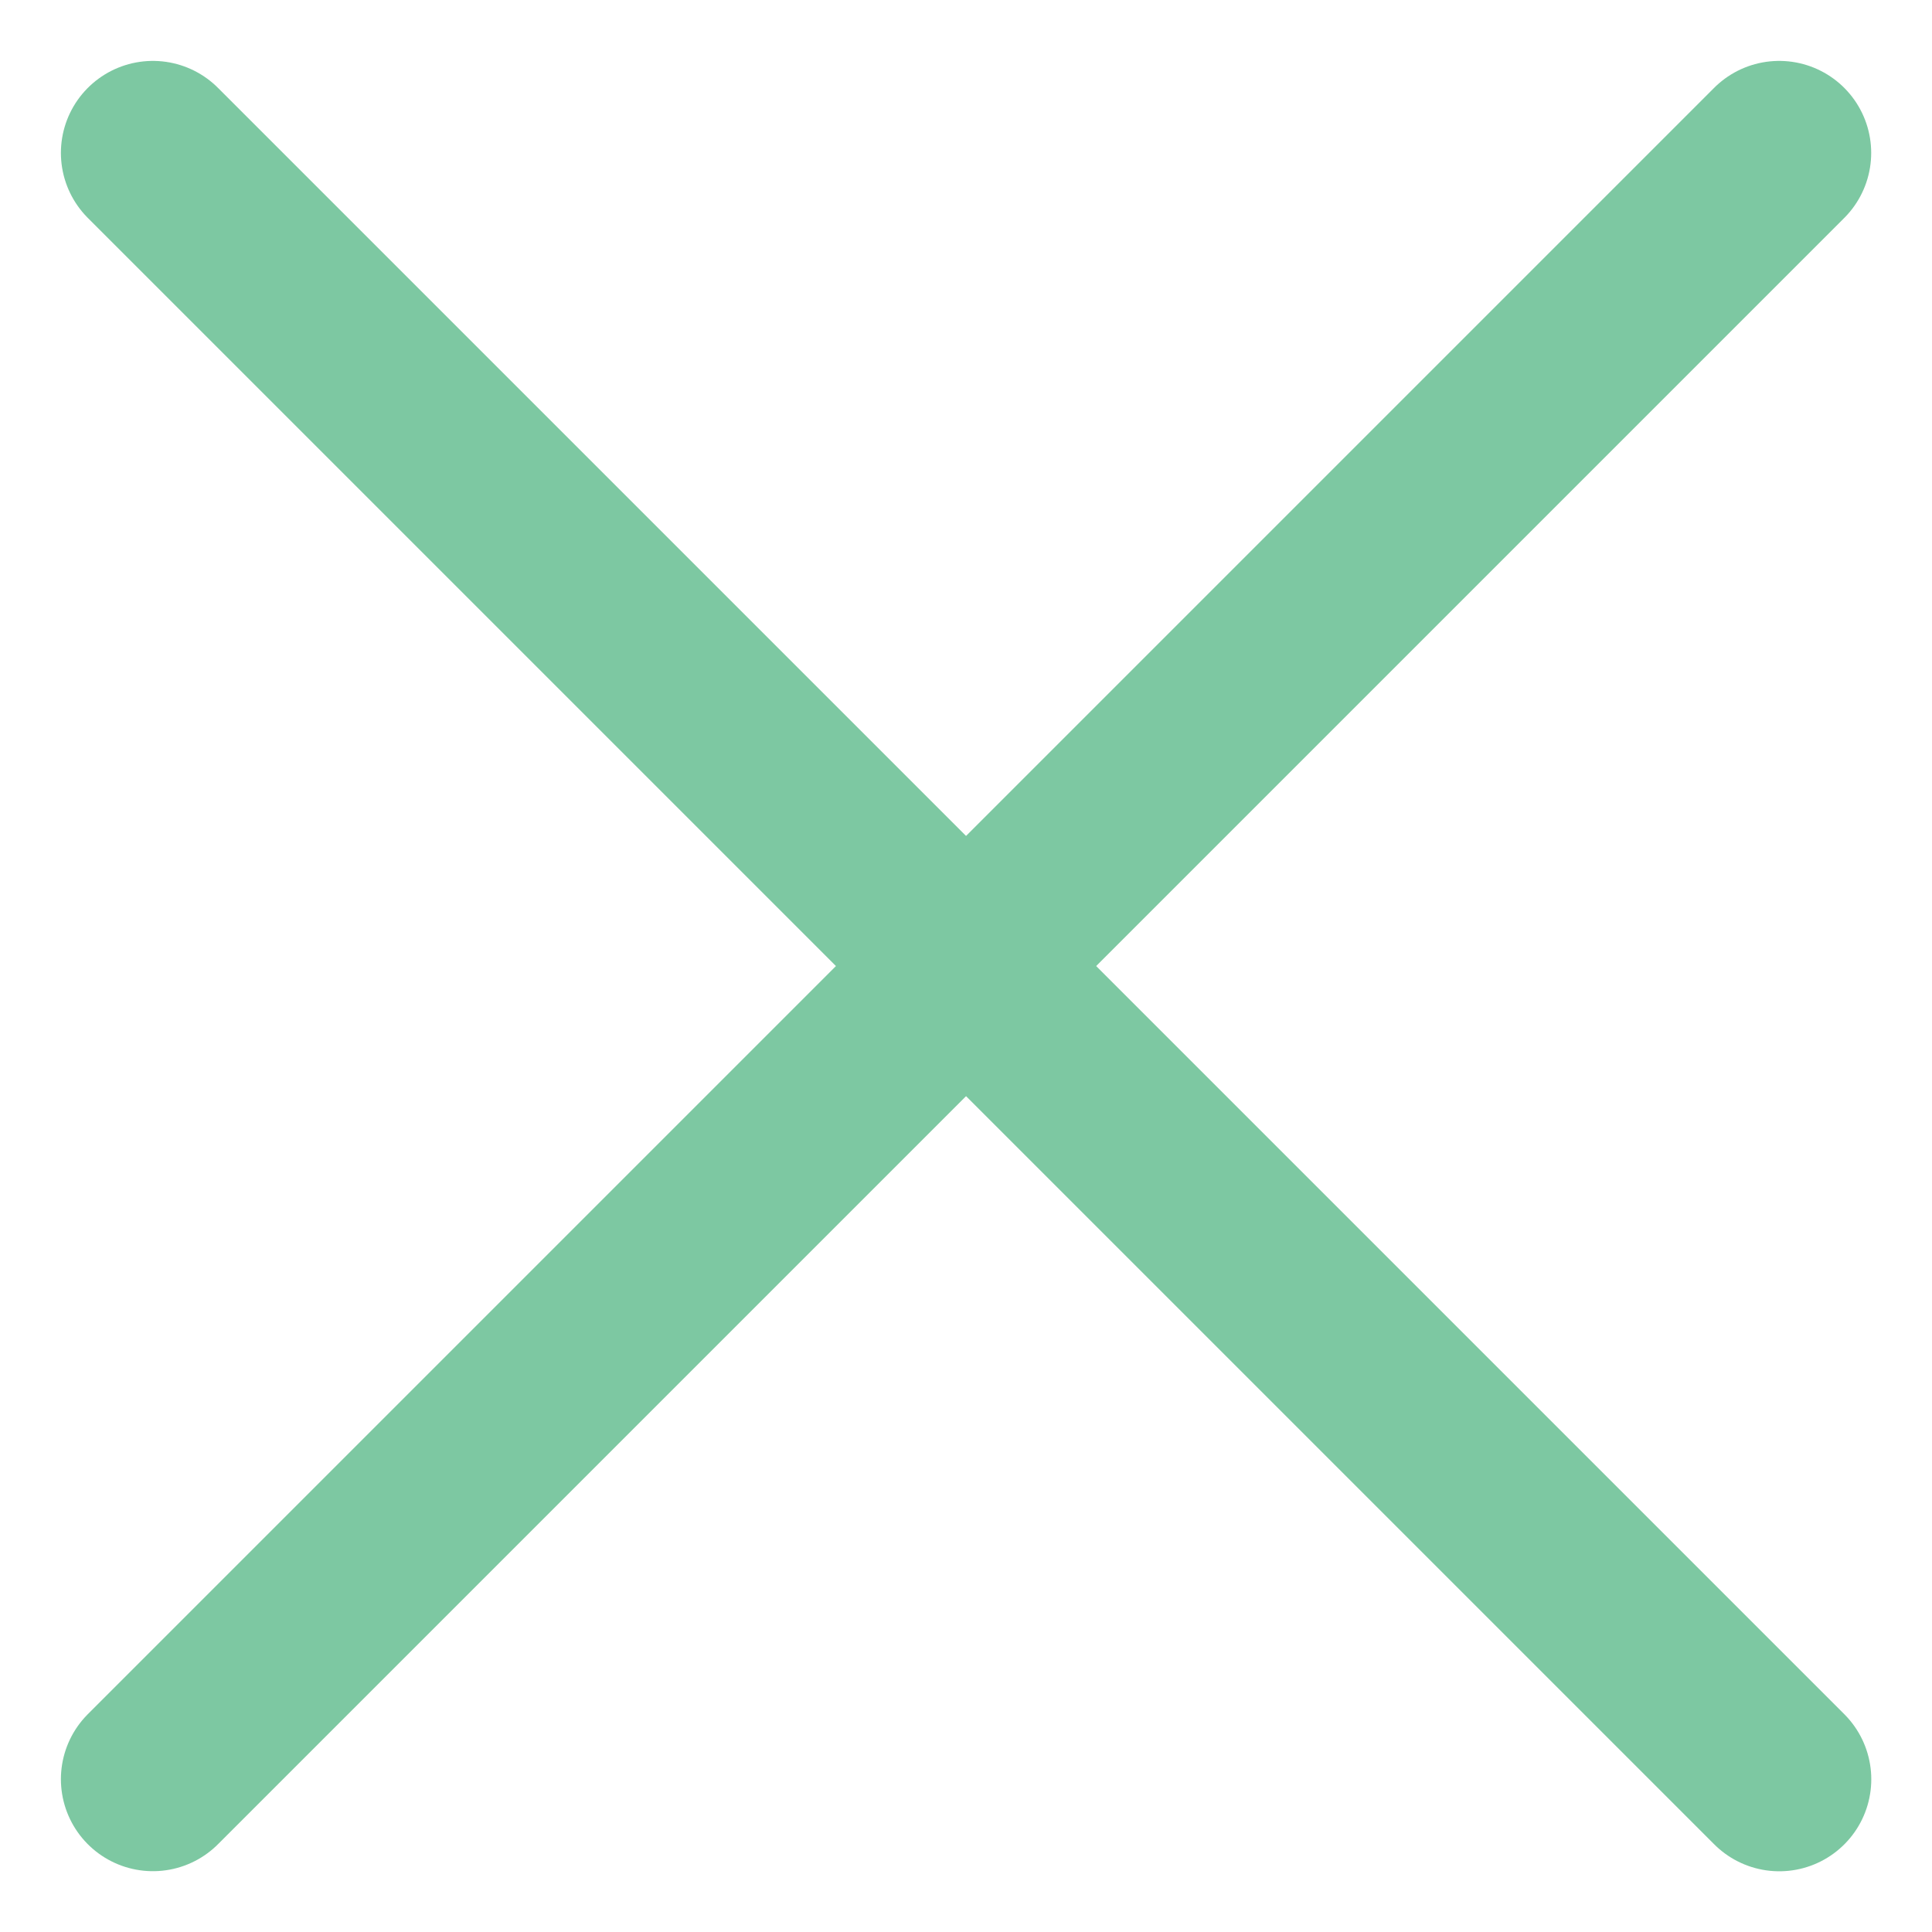
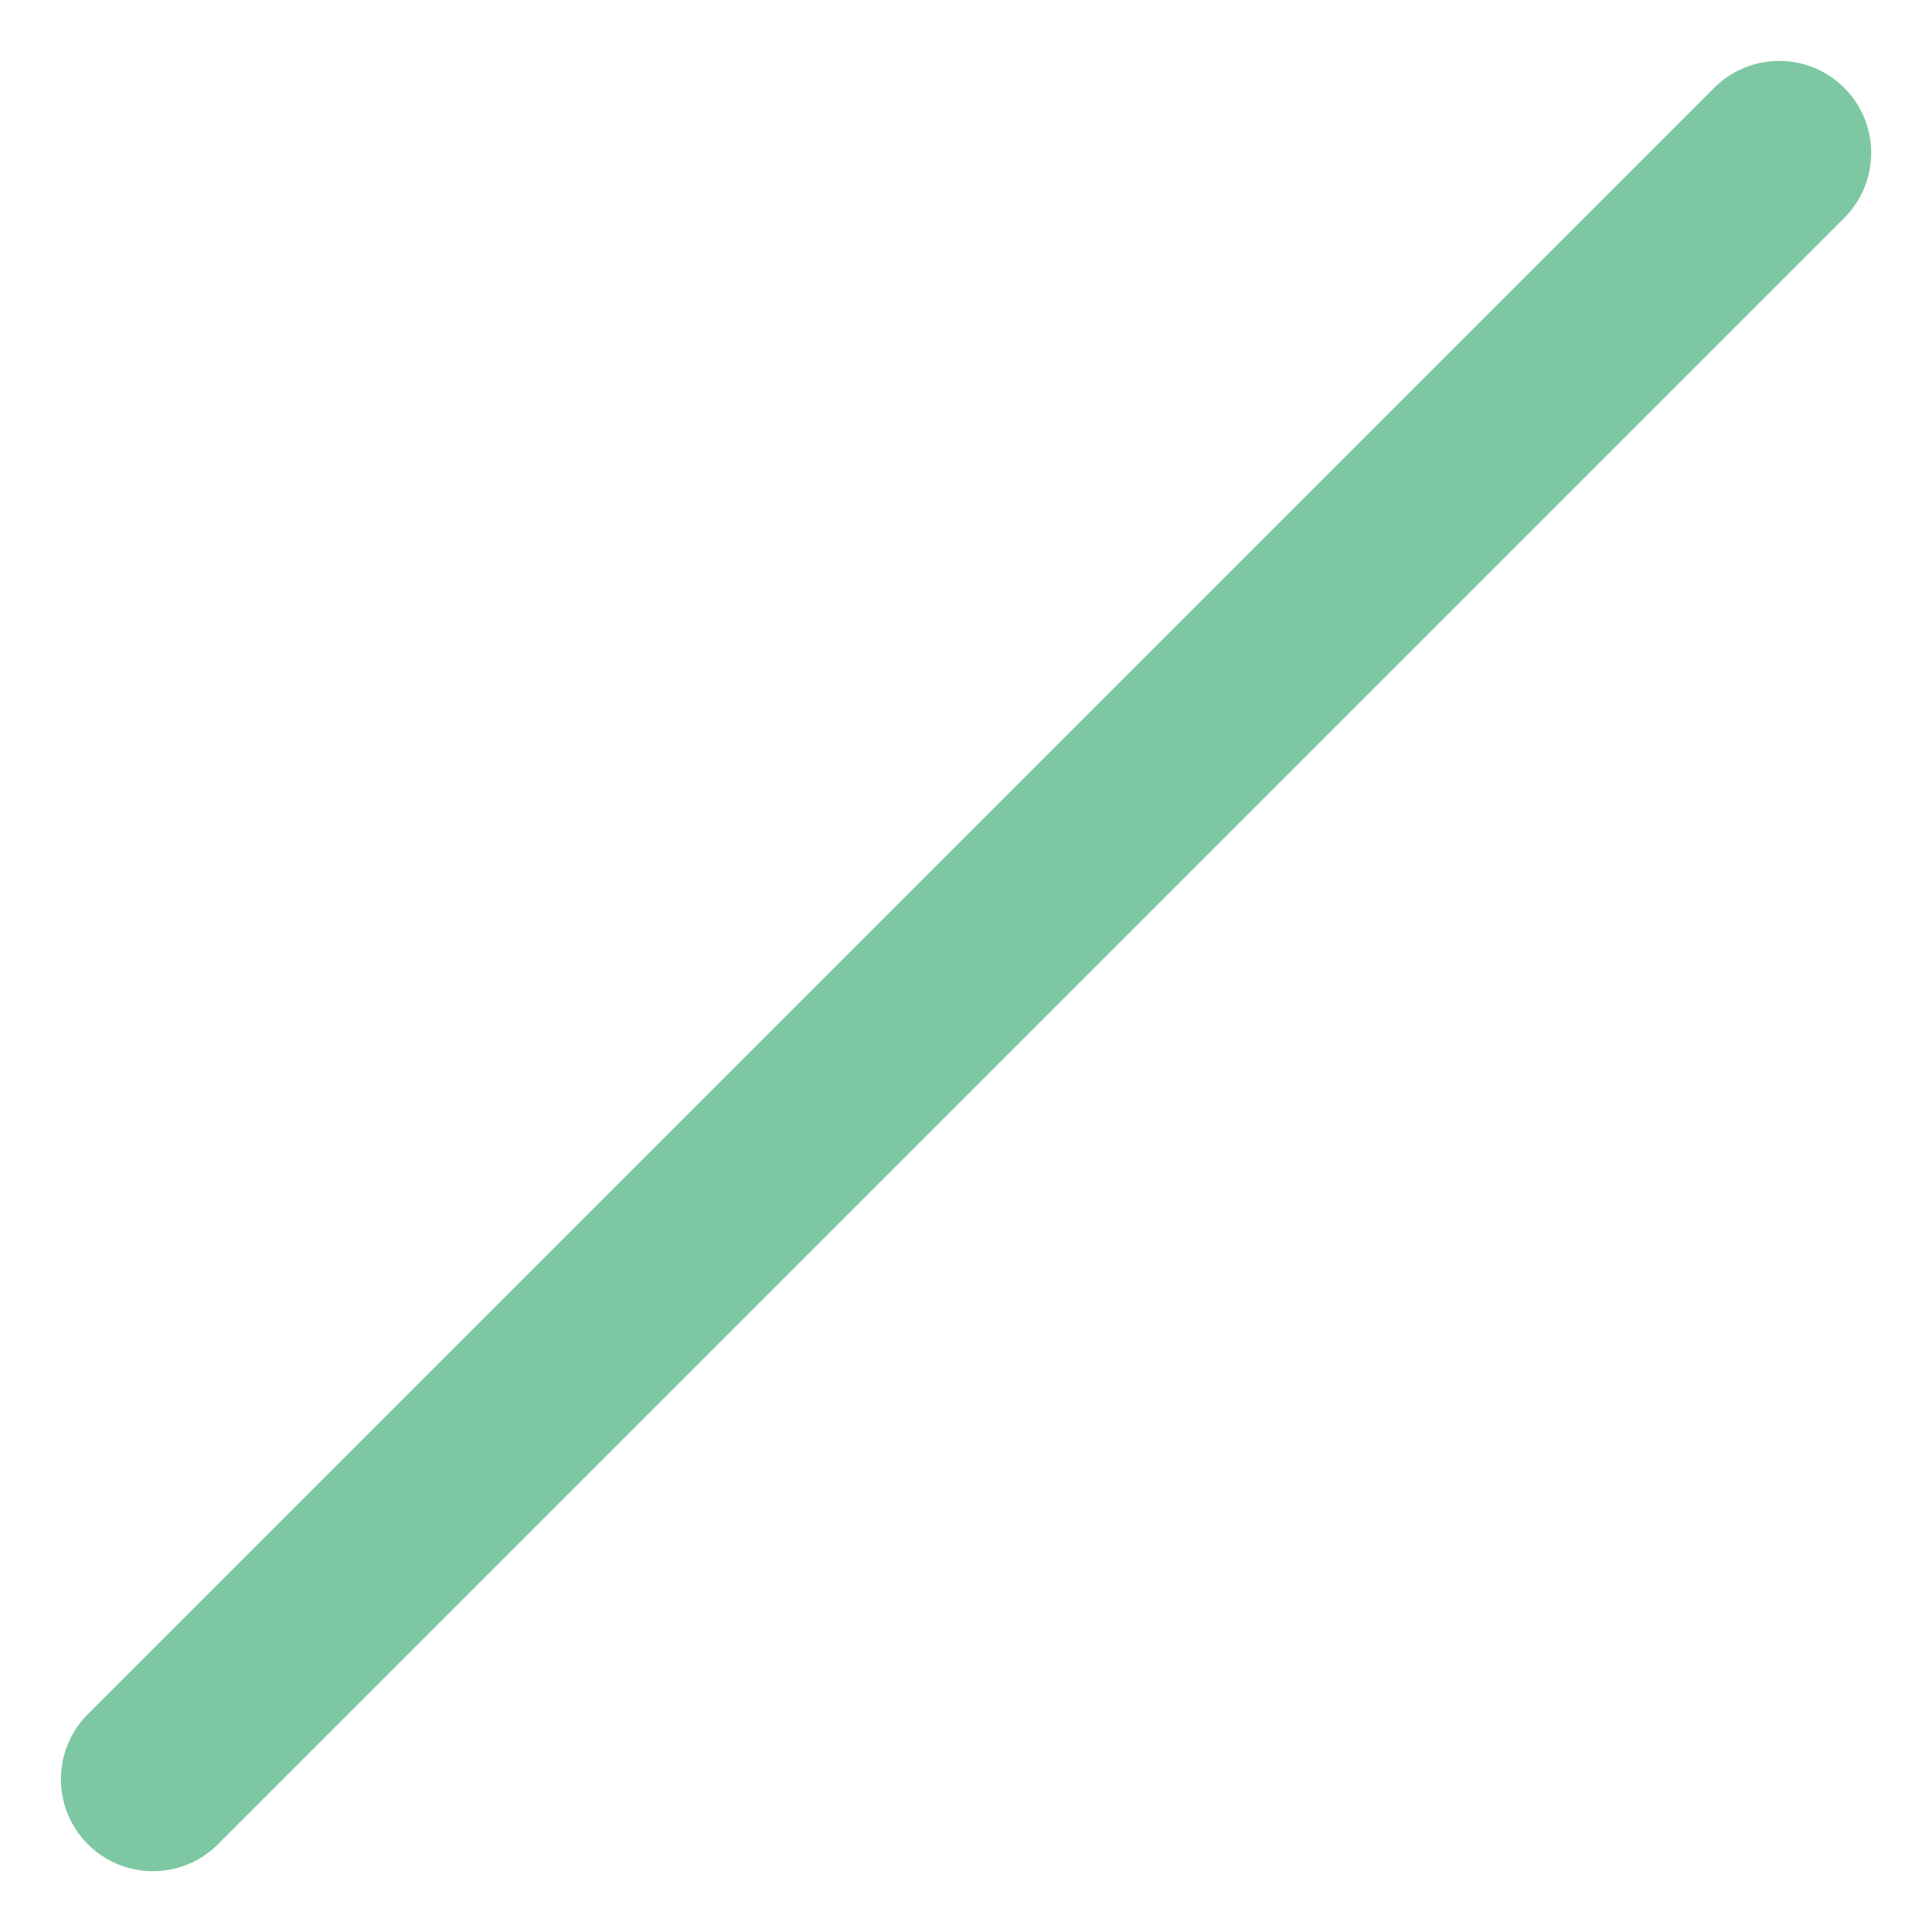
<svg xmlns="http://www.w3.org/2000/svg" class="is-close" width="21" height="21" stroke="#7DC8A2" fill="none" stroke-linecap="round" stroke-width="2">
-   <path d="M1.662 1.662l17.678 17.678" />
  <path d="M1.662 19.339L19.339 1.662" />
</svg>